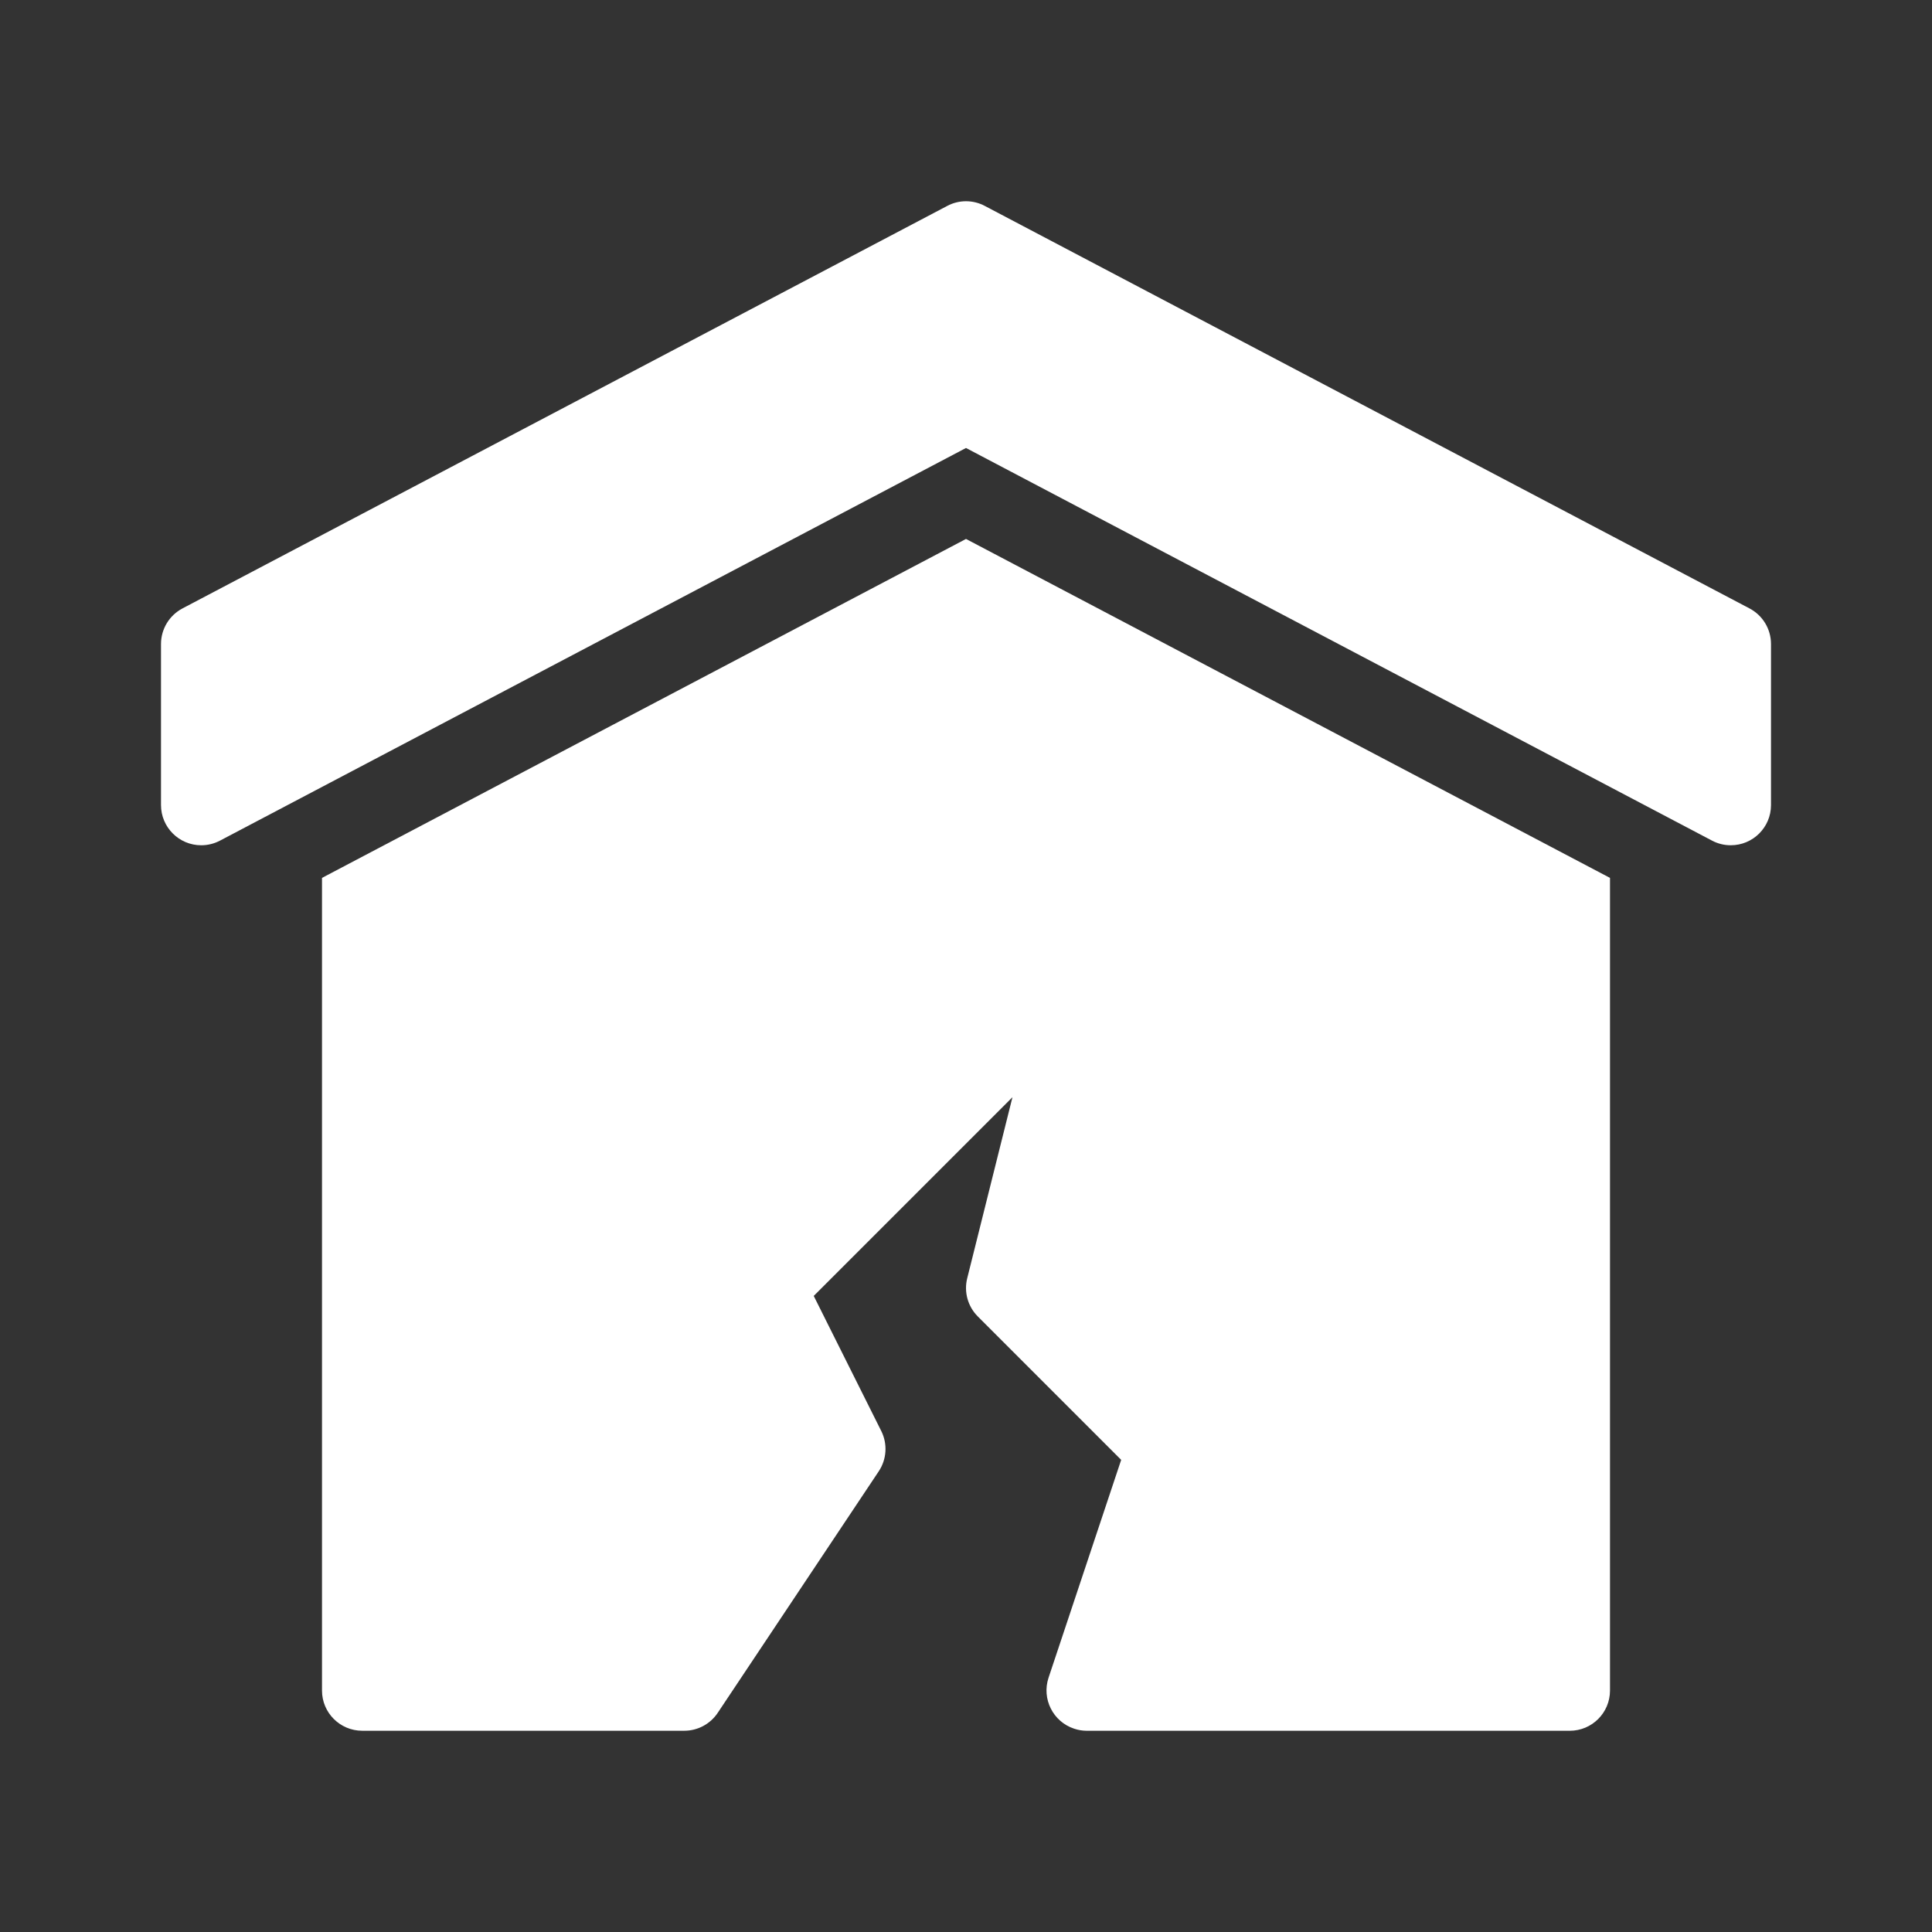
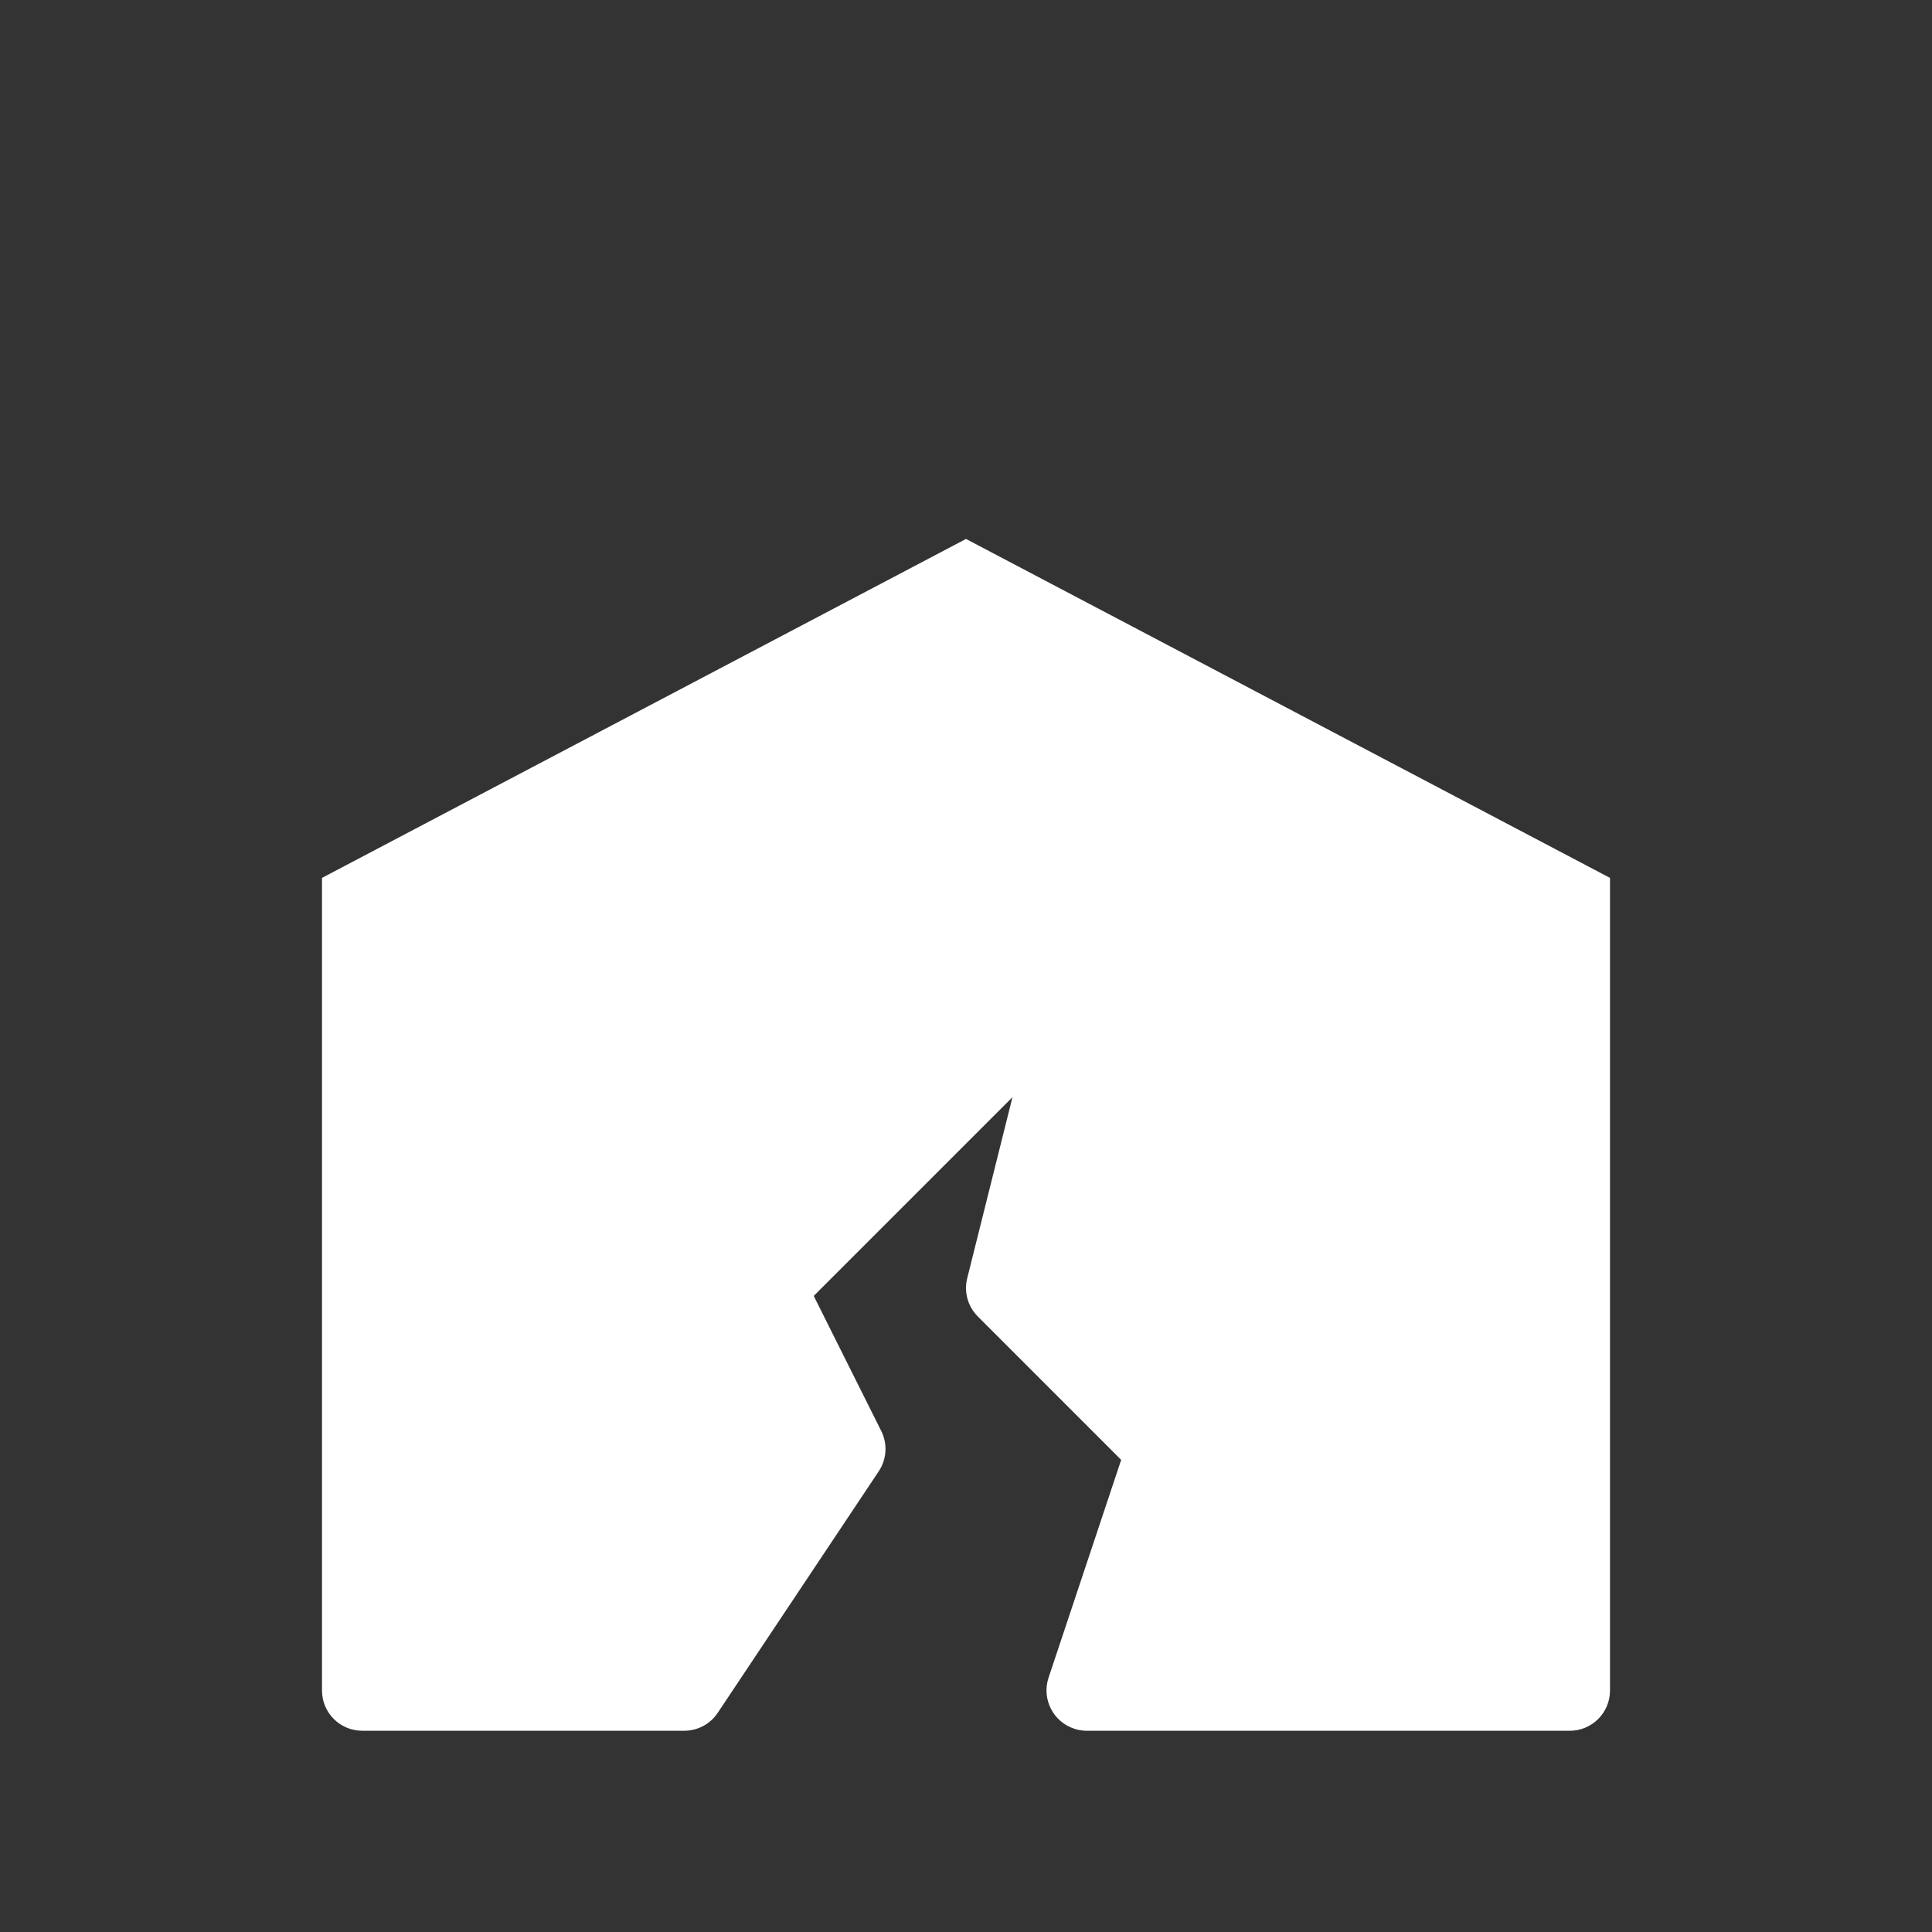
<svg xmlns="http://www.w3.org/2000/svg" version="1.1" id="Layer_1" x="0px" y="0px" width="96px" height="96px" viewBox="0 0 96 96" style="enable-background:new 0 0 96 96;" xml:space="preserve">
  <rect x="0" y="0" width="96" height="96" fill="#333333" stroke="none" />
  <style type="text/css">
	.st0{fill:#FFFFFF;}
</style>
  <g>
    <path class="st0" d="M16,43.622v40.378c-0.001,1.104,0.894,1.999,1.998,2c0.001,0,0.002,0,0.002,0h16   c0.669,0,1.293-0.334,1.664-0.891l8-12c0.398-0.597,0.446-1.362,0.125-2.004l-3.355-6.711l9.875-9.875l-2.248,8.996   c-0.171,0.681,0.028,1.402,0.525,1.898l7.125,7.127l-3.609,10.826c-0.348,1.05,0.221,2.183,1.27,2.531   C53.575,85.966,53.787,86,54,86.001h24c1.104,0.001,1.999-0.894,2-1.998c0-0.001,0-0.002,0-0.002V43.622L48,26.78L16,43.622z" />
-     <path class="st0" d="M86.93,30.231l-37.998-20c-0.583-0.309-1.28-0.309-1.863,0l-38,20C8.412,30.577,8,31.258,8,32v8   c-0.001,1.104,0.894,2,1.998,2.001c0.325,0,0.646-0.079,0.934-0.231L48,22.26l37.07,19.51c0.286,0.152,0.606,0.231,0.93,0.23   c1.102,0.002,1.998-0.89,2-1.992c0-0.003,0-0.005,0-0.008v-8C88,31.257,87.588,30.576,86.93,30.231z" />
  </g>
</svg>